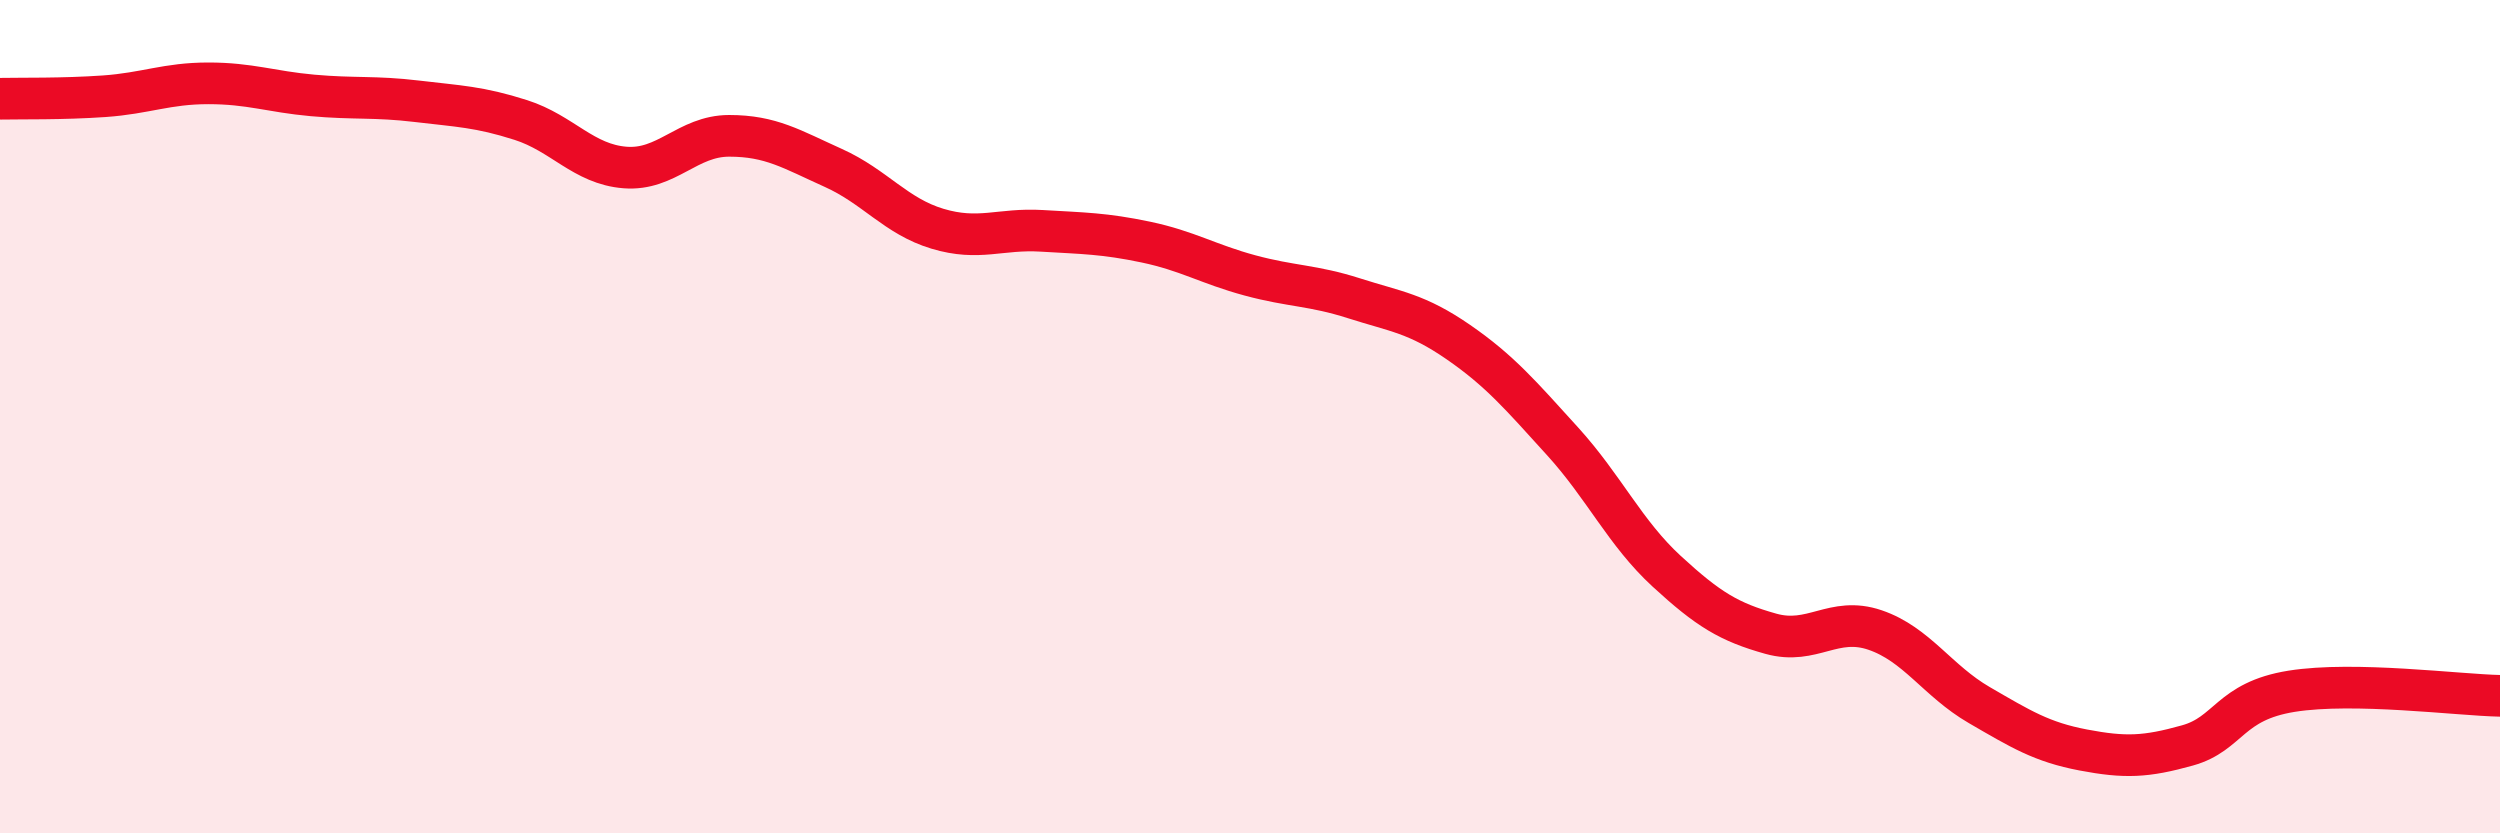
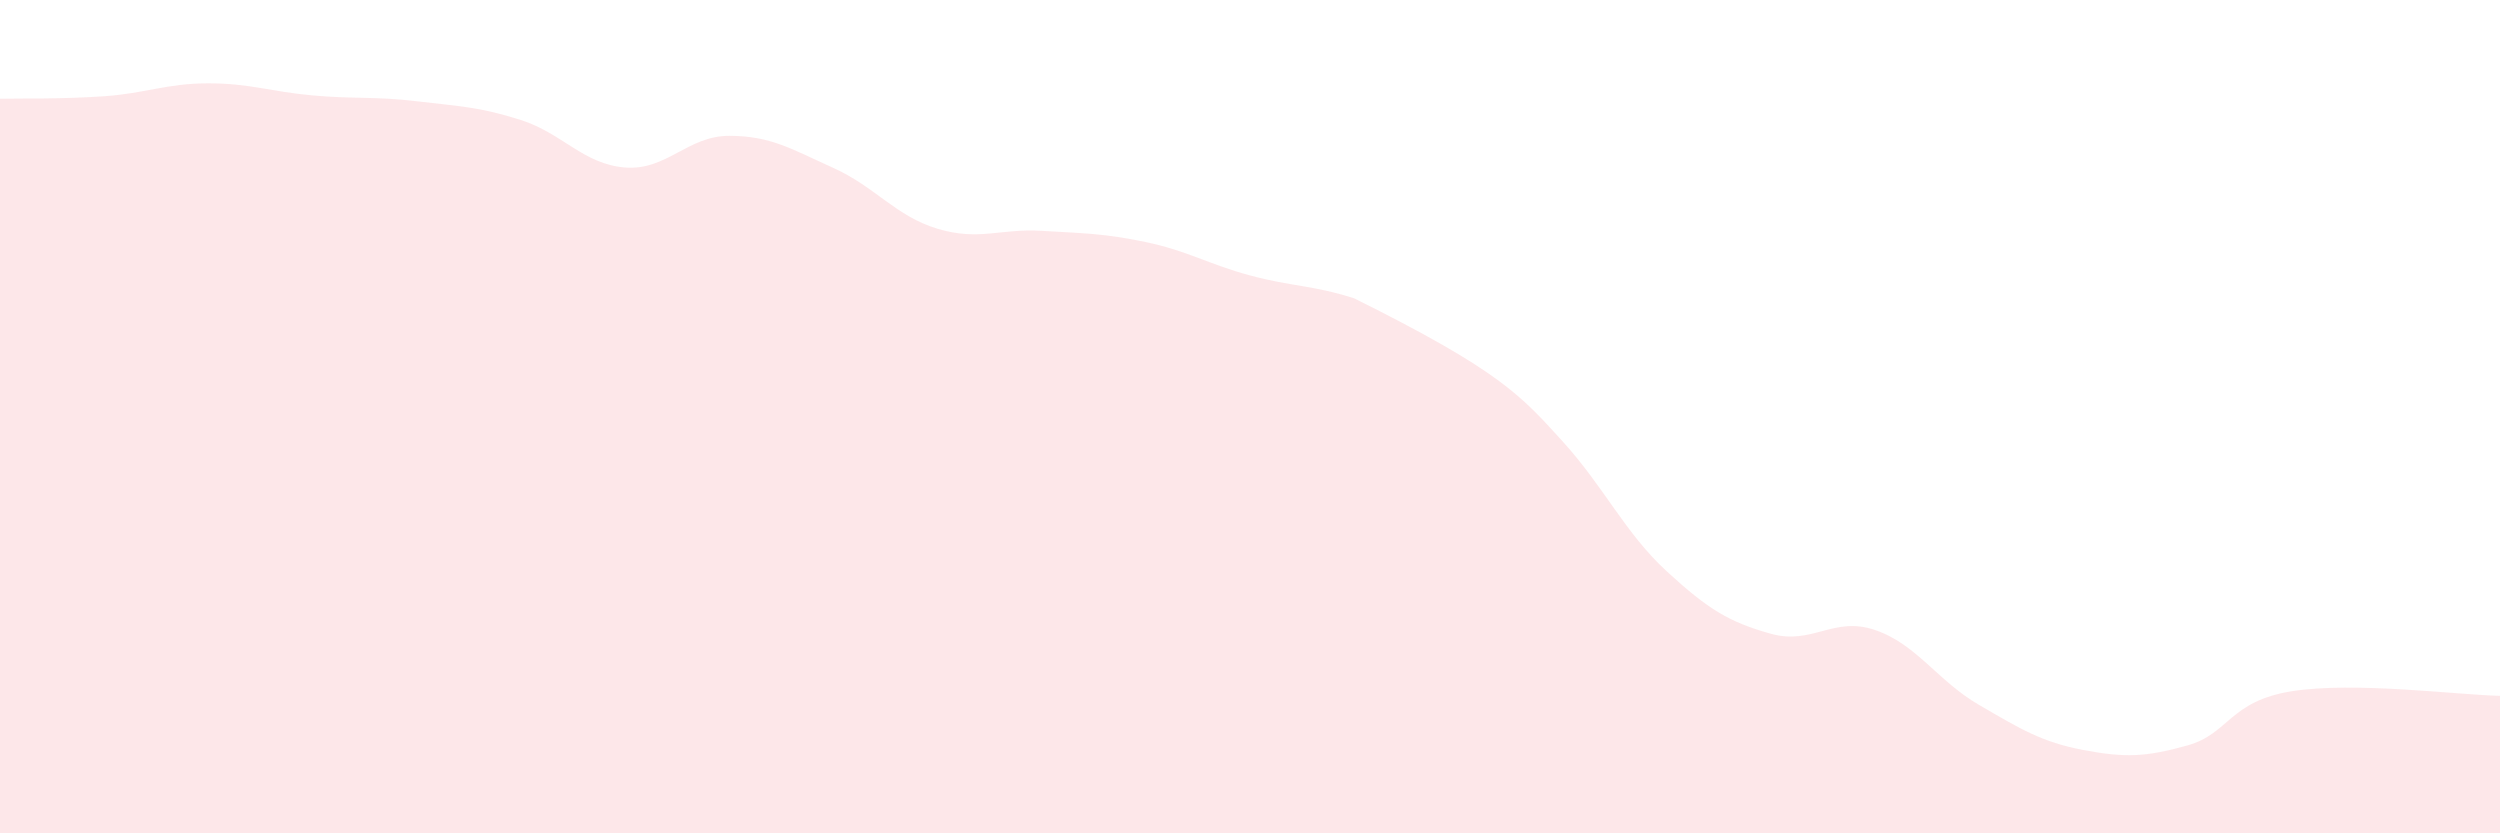
<svg xmlns="http://www.w3.org/2000/svg" width="60" height="20" viewBox="0 0 60 20">
-   <path d="M 0,2.37 C 0.5,2.36 1.5,2.38 2.5,2.31 C 3.5,2.24 4,2 5,2 C 6,2 6.5,2.2 7.5,2.29 C 8.5,2.38 9,2.31 10,2.43 C 11,2.55 11.5,2.56 12.5,2.88 C 13.5,3.2 14,3.94 15,4.02 C 16,4.1 16.5,3.26 17.5,3.26 C 18.5,3.26 19,3.58 20,4.03 C 21,4.48 21.5,5.19 22.5,5.49 C 23.5,5.79 24,5.48 25,5.54 C 26,5.6 26.5,5.6 27.5,5.81 C 28.5,6.02 29,6.34 30,6.61 C 31,6.88 31.5,6.84 32.5,7.16 C 33.5,7.48 34,7.52 35,8.21 C 36,8.9 36.5,9.49 37.5,10.59 C 38.5,11.69 39,12.79 40,13.71 C 41,14.63 41.5,14.93 42.5,15.21 C 43.5,15.49 44,14.78 45,15.12 C 46,15.46 46.5,16.34 47.5,16.92 C 48.5,17.5 49,17.81 50,18 C 51,18.19 51.5,18.17 52.5,17.89 C 53.5,17.61 53.5,16.83 55,16.59 C 56.5,16.35 59,16.68 60,16.7L60 20L0 20Z" fill="#EB0A25" opacity="0.1" stroke-linecap="round" stroke-linejoin="round" />
-   <path d="M 0,2.37 C 0.5,2.36 1.5,2.38 2.5,2.31 C 3.5,2.24 4,2 5,2 C 6,2 6.5,2.2 7.5,2.29 C 8.5,2.38 9,2.31 10,2.43 C 11,2.55 11.5,2.56 12.5,2.88 C 13.5,3.2 14,3.94 15,4.02 C 16,4.1 16.5,3.26 17.5,3.26 C 18.5,3.26 19,3.58 20,4.03 C 21,4.48 21.5,5.19 22.5,5.49 C 23.5,5.79 24,5.48 25,5.54 C 26,5.6 26.5,5.6 27.5,5.81 C 28.5,6.02 29,6.34 30,6.61 C 31,6.88 31.5,6.84 32.5,7.16 C 33.5,7.48 34,7.52 35,8.21 C 36,8.9 36.5,9.49 37.5,10.59 C 38.5,11.69 39,12.79 40,13.71 C 41,14.63 41.5,14.93 42.5,15.21 C 43.5,15.49 44,14.78 45,15.12 C 46,15.46 46.5,16.34 47.5,16.92 C 48.5,17.5 49,17.81 50,18 C 51,18.19 51.5,18.17 52.5,17.89 C 53.5,17.61 53.5,16.83 55,16.59 C 56.5,16.35 59,16.68 60,16.7" stroke="#EB0A25" stroke-width="1" fill="none" stroke-linecap="round" stroke-linejoin="round" />
+   <path d="M 0,2.37 C 0.5,2.36 1.5,2.38 2.5,2.31 C 3.5,2.24 4,2 5,2 C 6,2 6.5,2.2 7.5,2.29 C 8.5,2.38 9,2.31 10,2.43 C 11,2.55 11.5,2.56 12.5,2.88 C 13.5,3.2 14,3.94 15,4.02 C 16,4.1 16.5,3.26 17.5,3.26 C 18.5,3.26 19,3.58 20,4.03 C 21,4.48 21.5,5.19 22.5,5.49 C 23.5,5.79 24,5.48 25,5.54 C 26,5.6 26.5,5.6 27.5,5.81 C 28.5,6.02 29,6.34 30,6.61 C 31,6.88 31.5,6.84 32.5,7.16 C 36,8.9 36.5,9.49 37.5,10.59 C 38.5,11.69 39,12.79 40,13.71 C 41,14.63 41.5,14.93 42.5,15.21 C 43.5,15.49 44,14.78 45,15.12 C 46,15.46 46.5,16.34 47.5,16.92 C 48.5,17.5 49,17.81 50,18 C 51,18.19 51.5,18.17 52.5,17.89 C 53.5,17.61 53.5,16.83 55,16.59 C 56.5,16.35 59,16.68 60,16.7L60 20L0 20Z" fill="#EB0A25" opacity="0.1" stroke-linecap="round" stroke-linejoin="round" />
</svg>